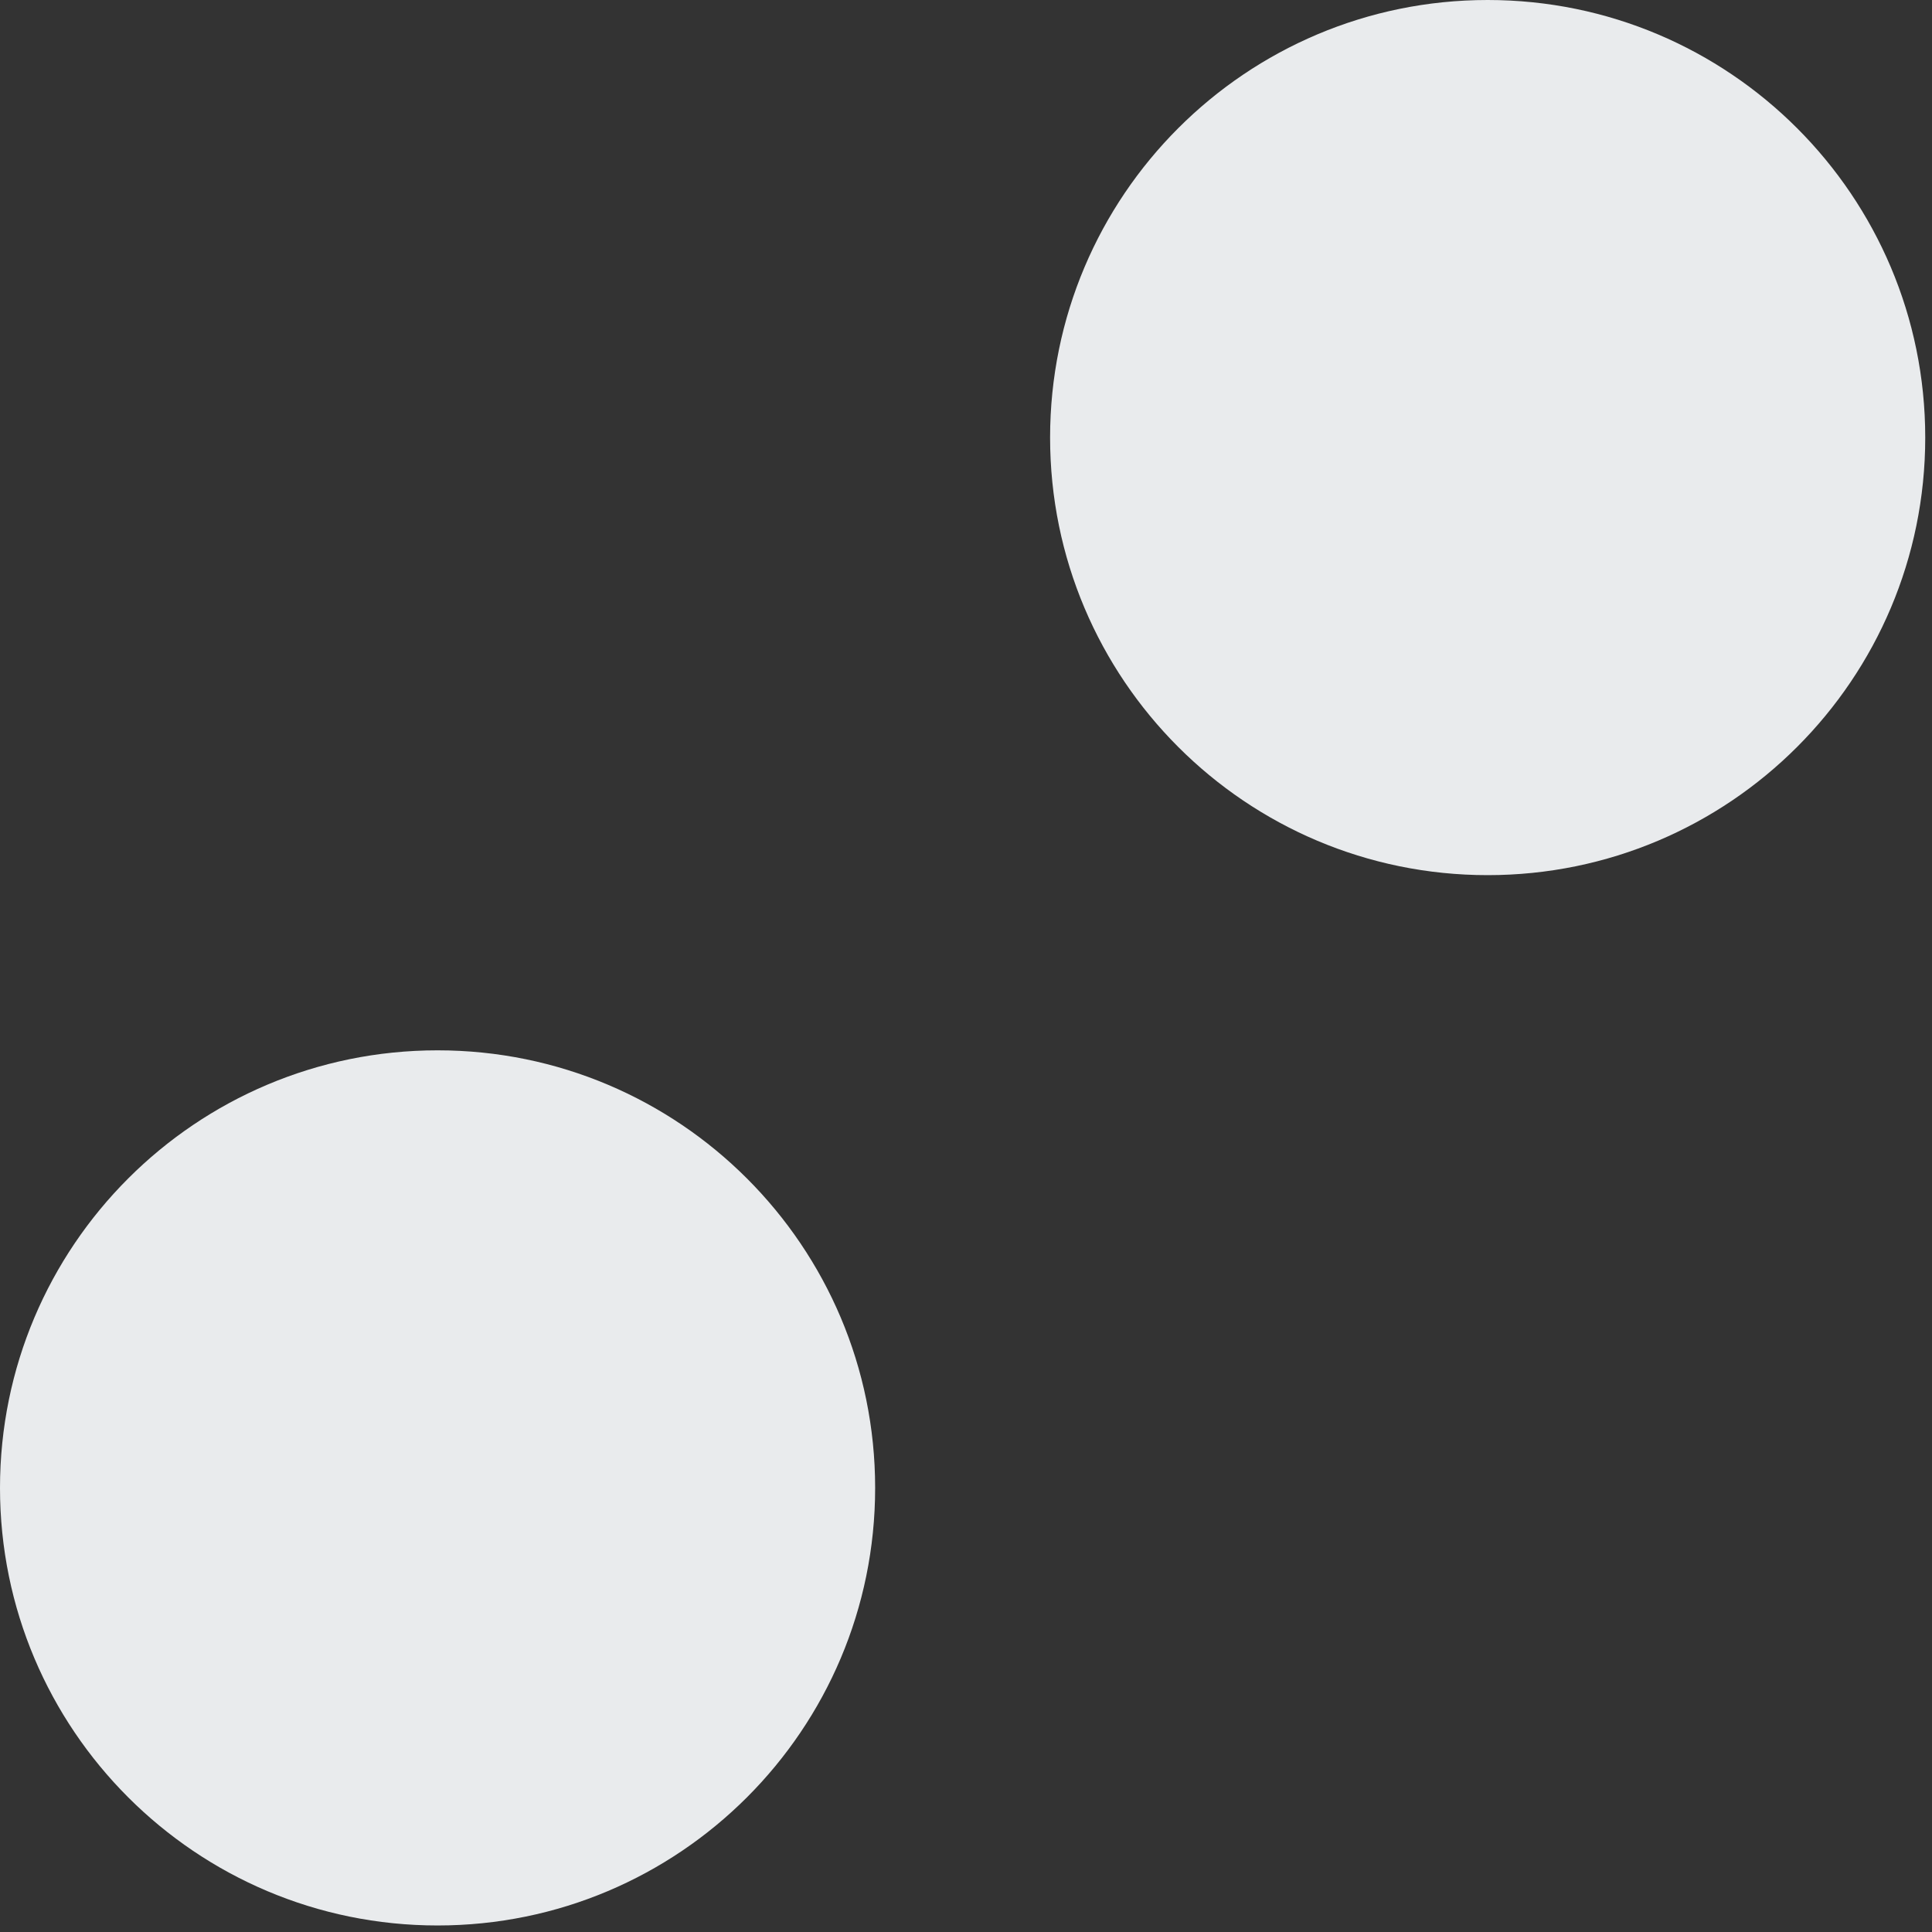
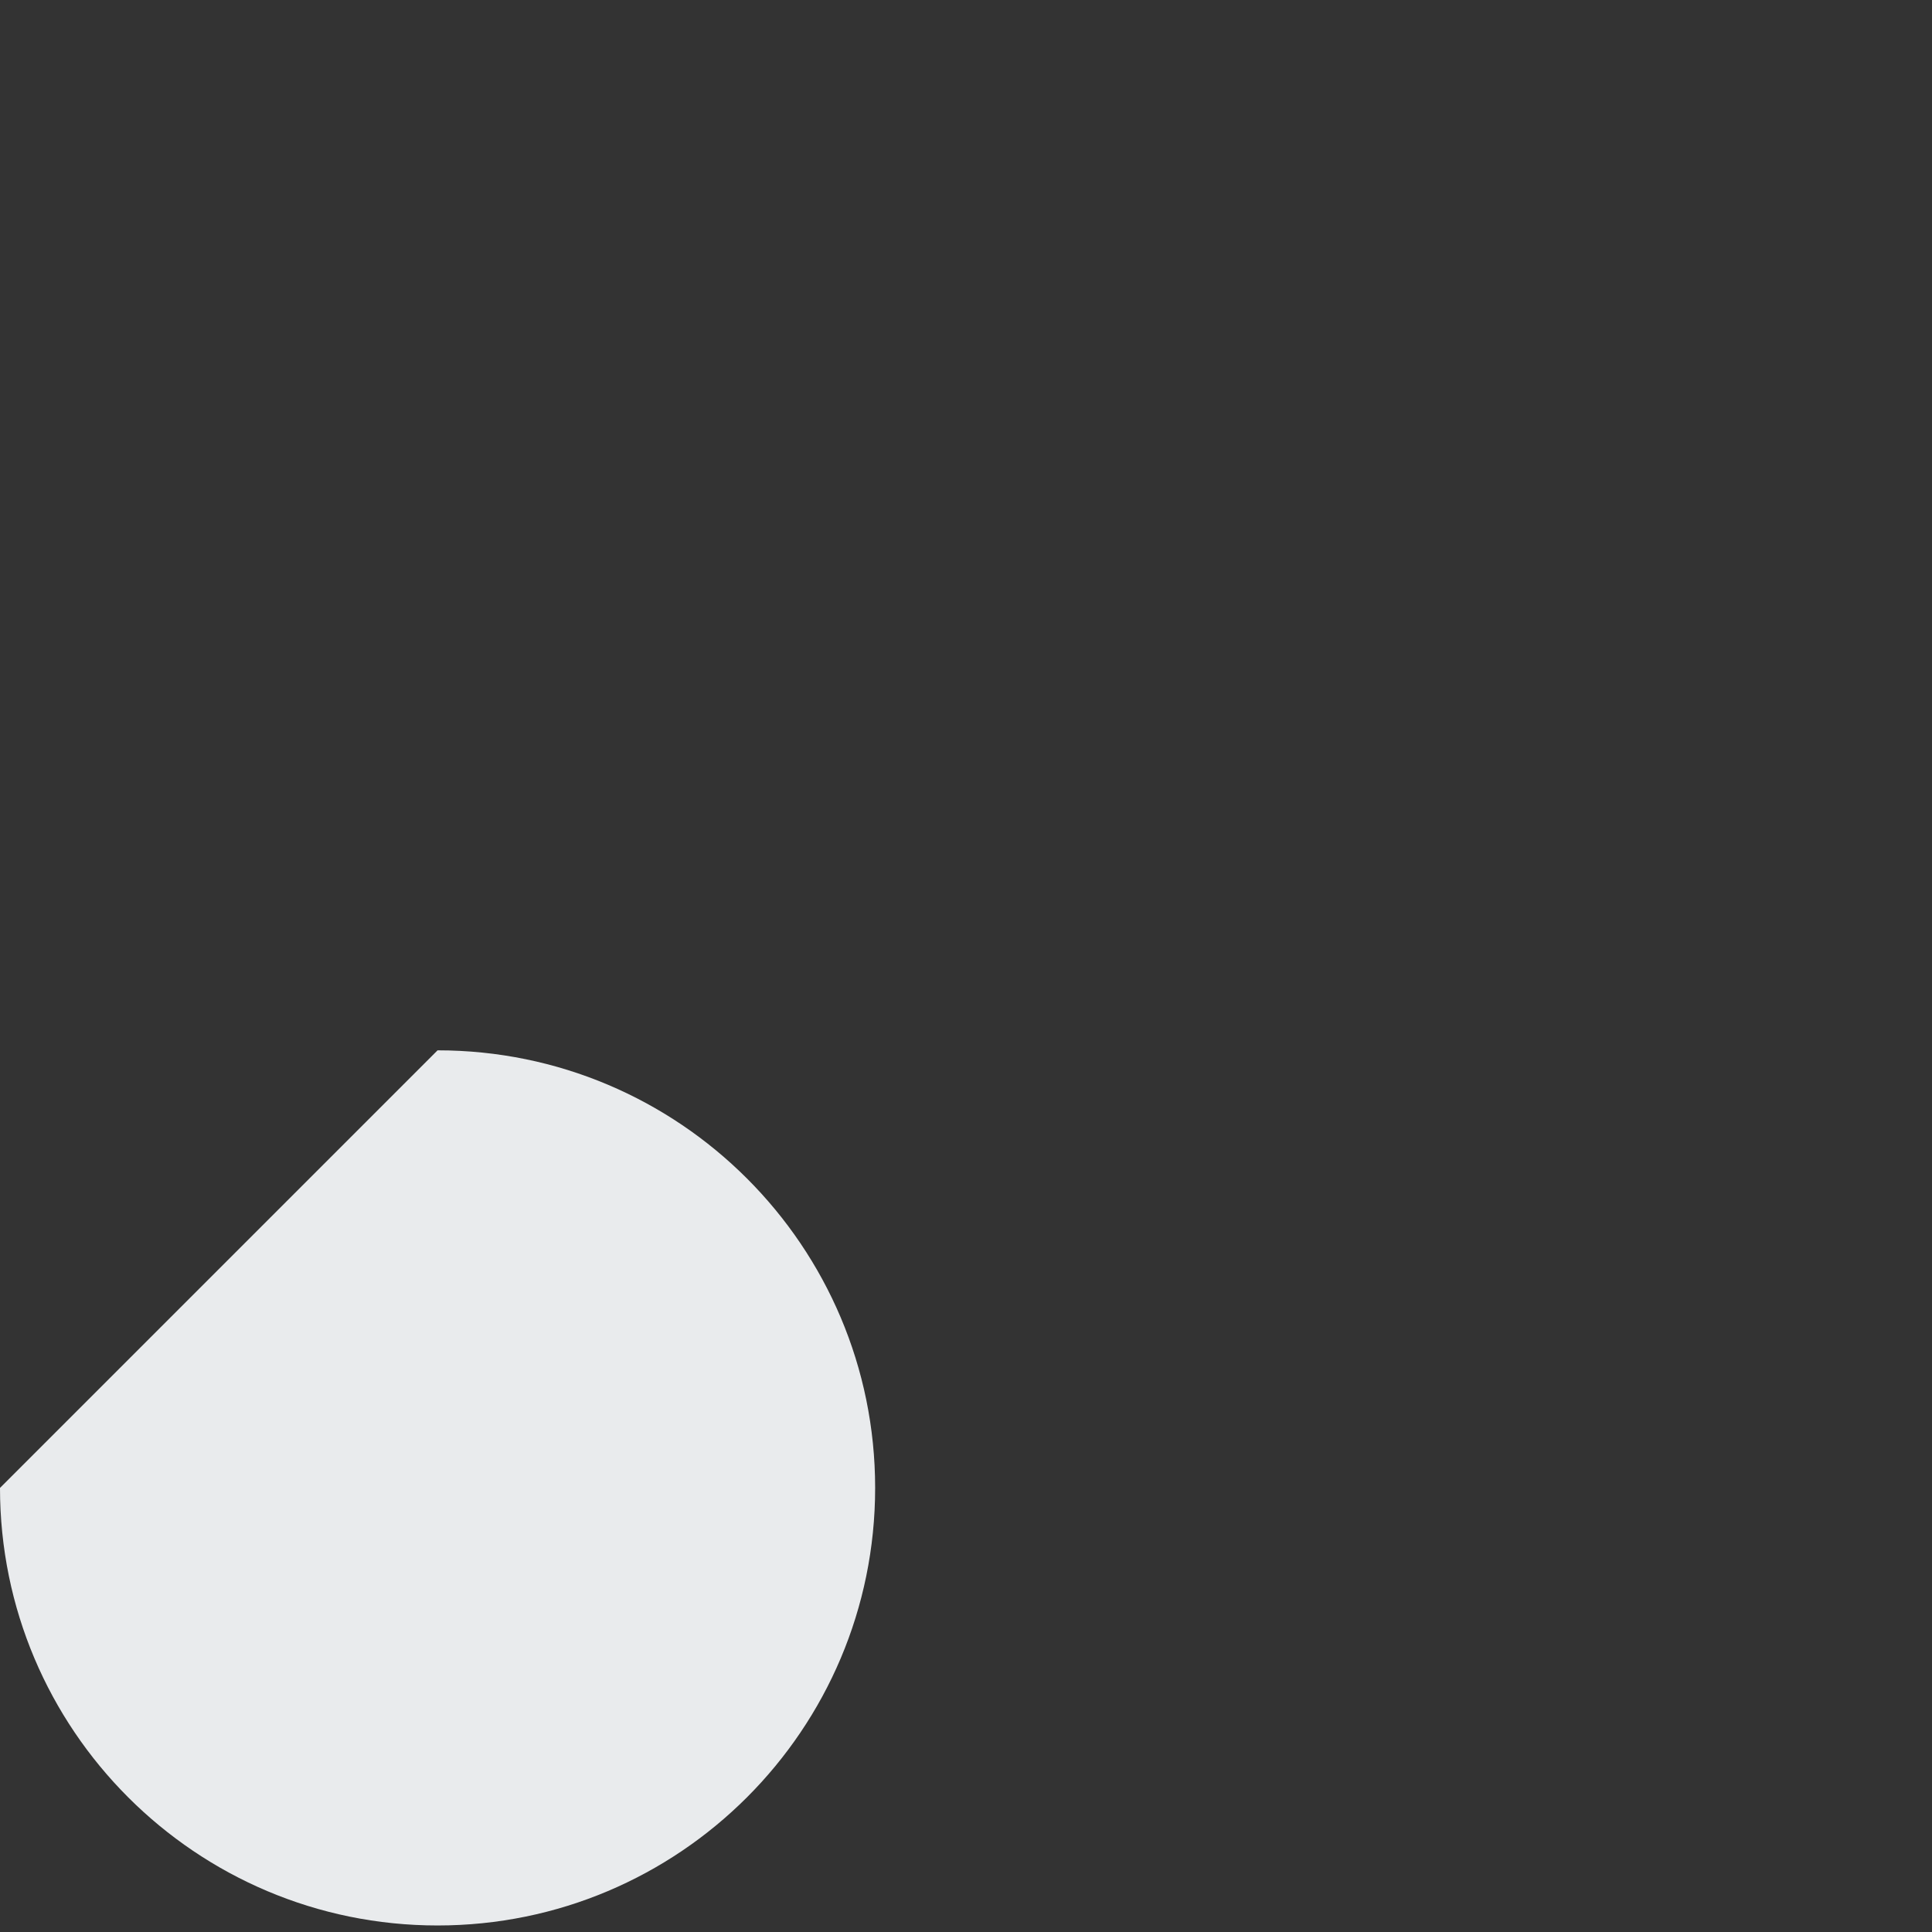
<svg xmlns="http://www.w3.org/2000/svg" width="74" height="74" viewBox="0 0 74 74" fill="none">
  <rect x="0" y="0" width="74" height="74" fill="#333333" stroke="none" />
-   <path d="M1.45262e-05 56.99C1.41216e-05 66.246 7.504 73.75 16.76 73.75C26.016 73.75 33.52 66.246 33.52 56.99C33.52 47.734 26.016 40.23 16.76 40.23C7.504 40.23 1.49308e-05 47.734 1.45262e-05 56.99Z" fill="#E9EBED" />
-   <path d="M40.221 16.76C40.221 26.016 47.724 33.52 56.981 33.52C66.237 33.52 73.741 26.016 73.741 16.76C73.741 7.504 66.237 -3.27998e-07 56.981 -7.32603e-07C47.724 -1.13721e-06 40.221 7.504 40.221 16.76Z" fill="#E9EBED" />
+   <path d="M1.45262e-05 56.99C1.41216e-05 66.246 7.504 73.75 16.76 73.75C26.016 73.75 33.52 66.246 33.52 56.99C33.52 47.734 26.016 40.23 16.76 40.23Z" fill="#E9EBED" />
</svg>